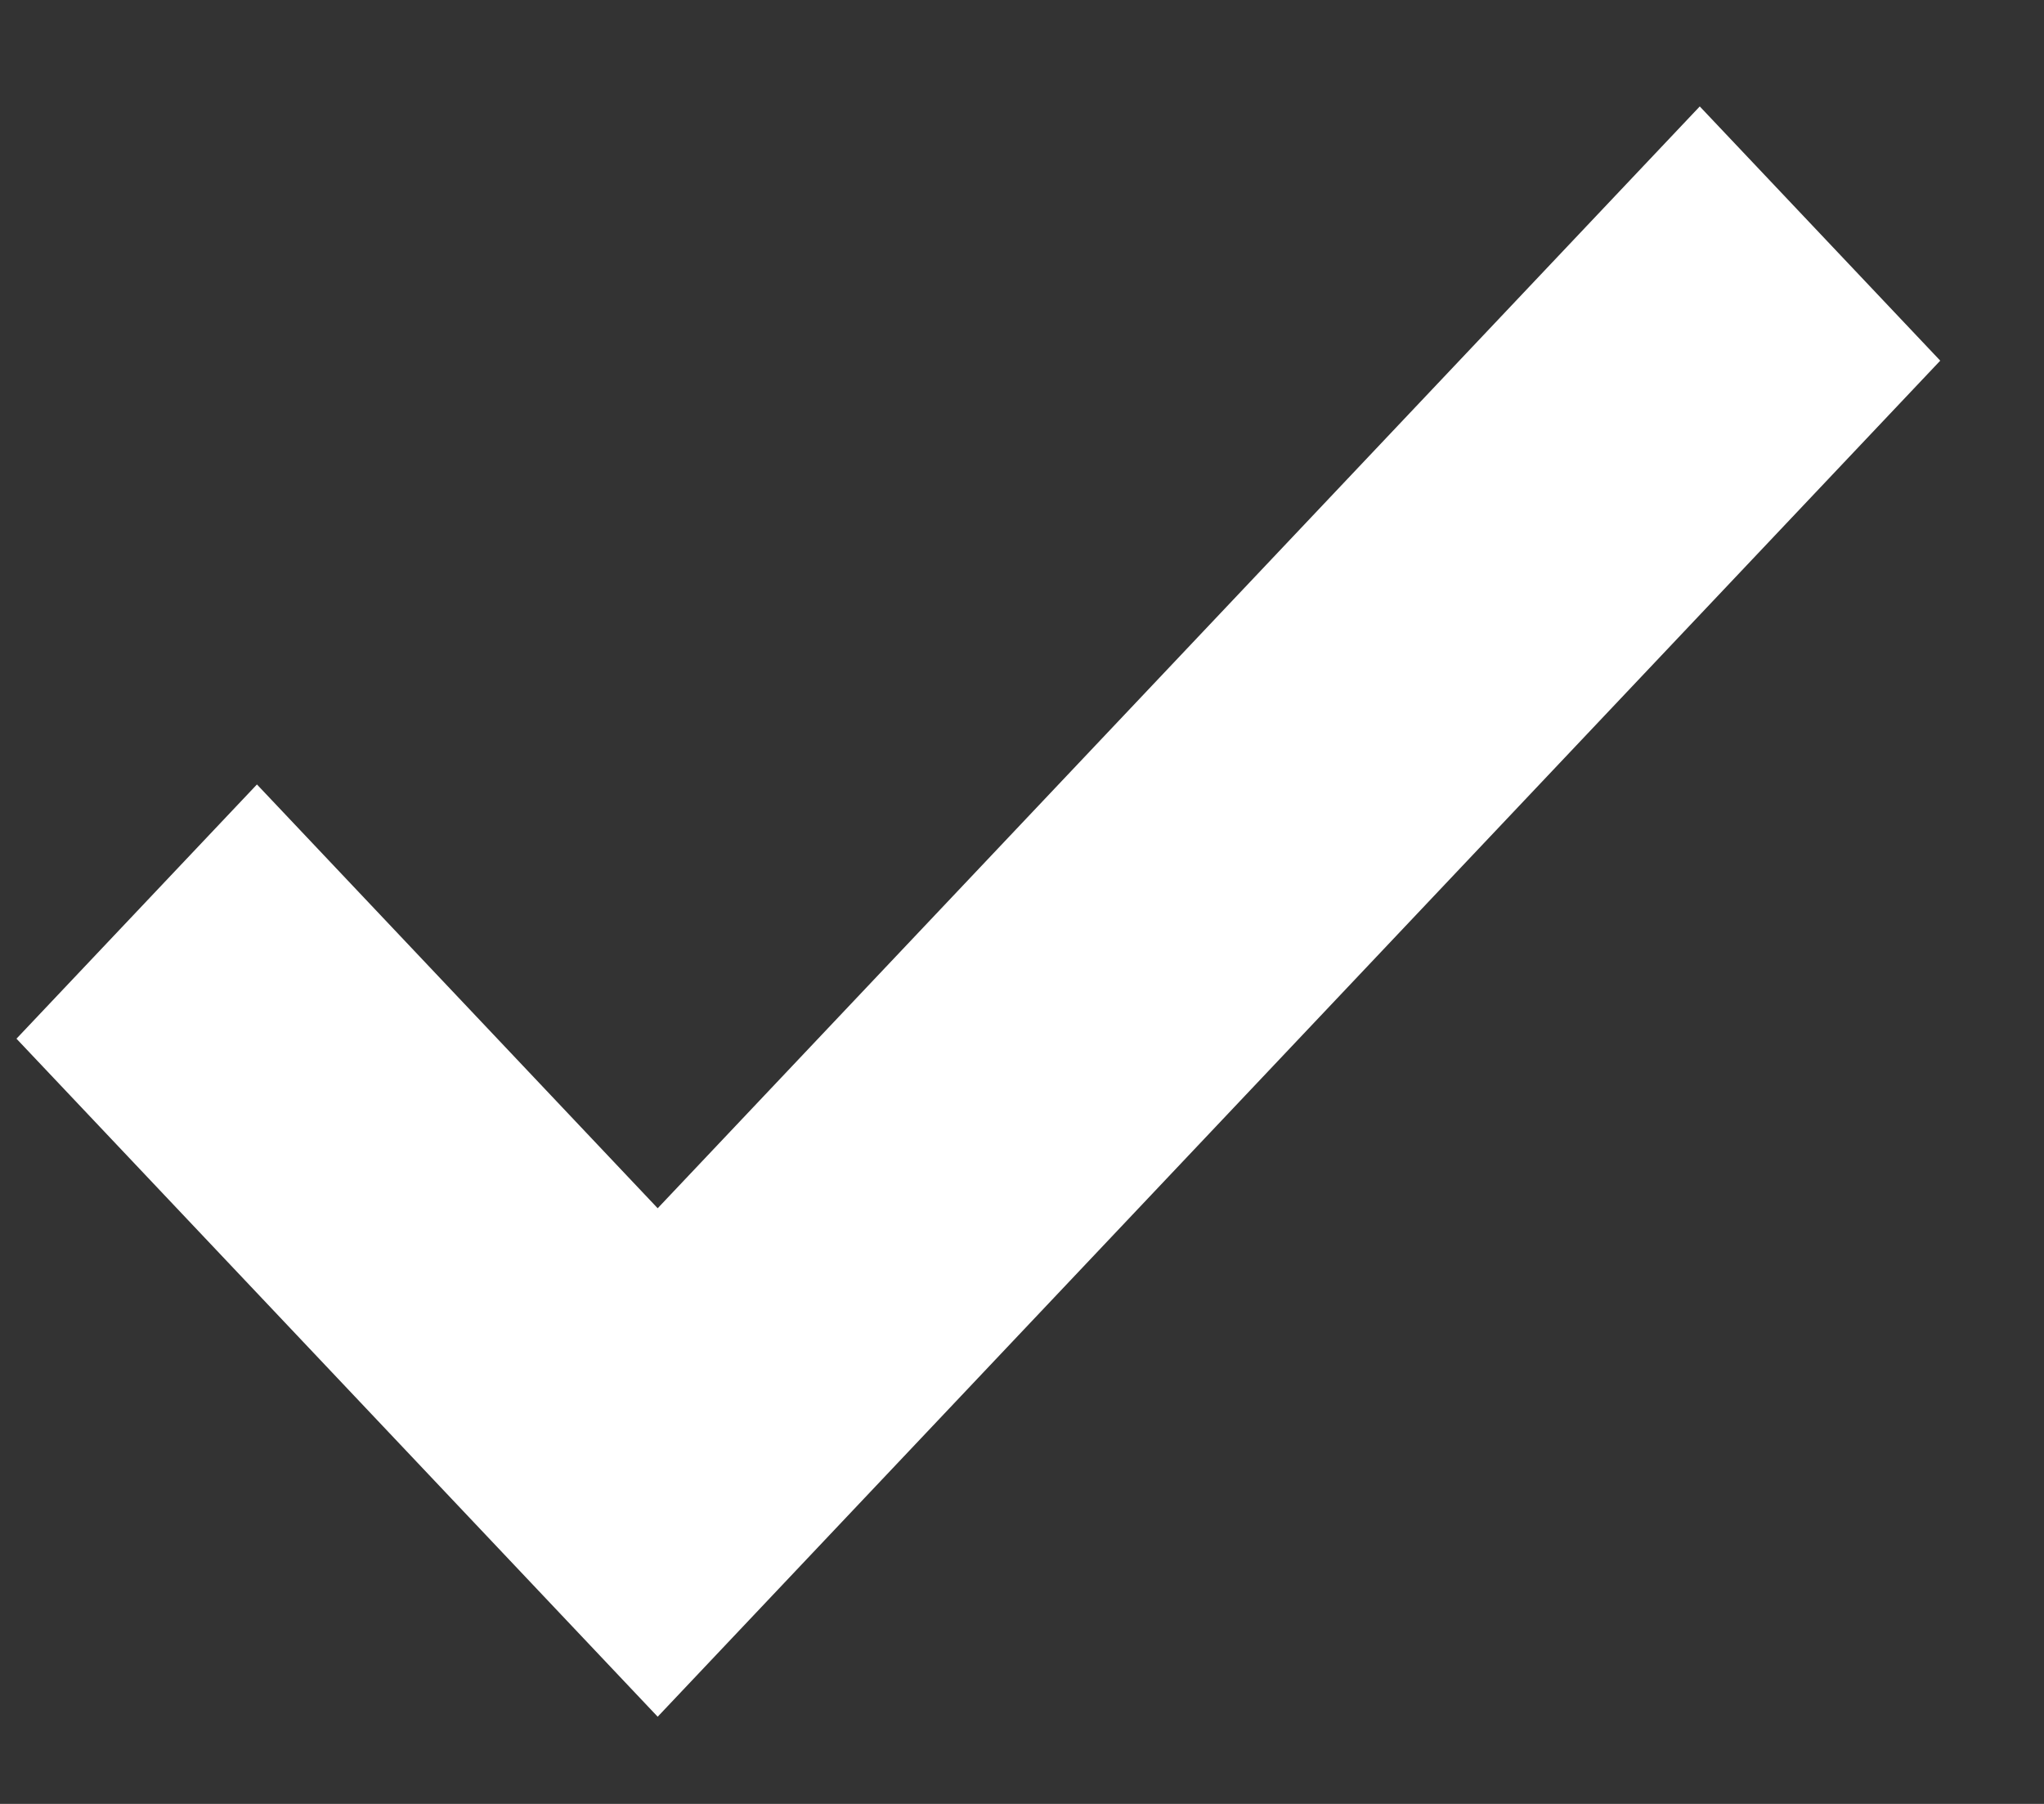
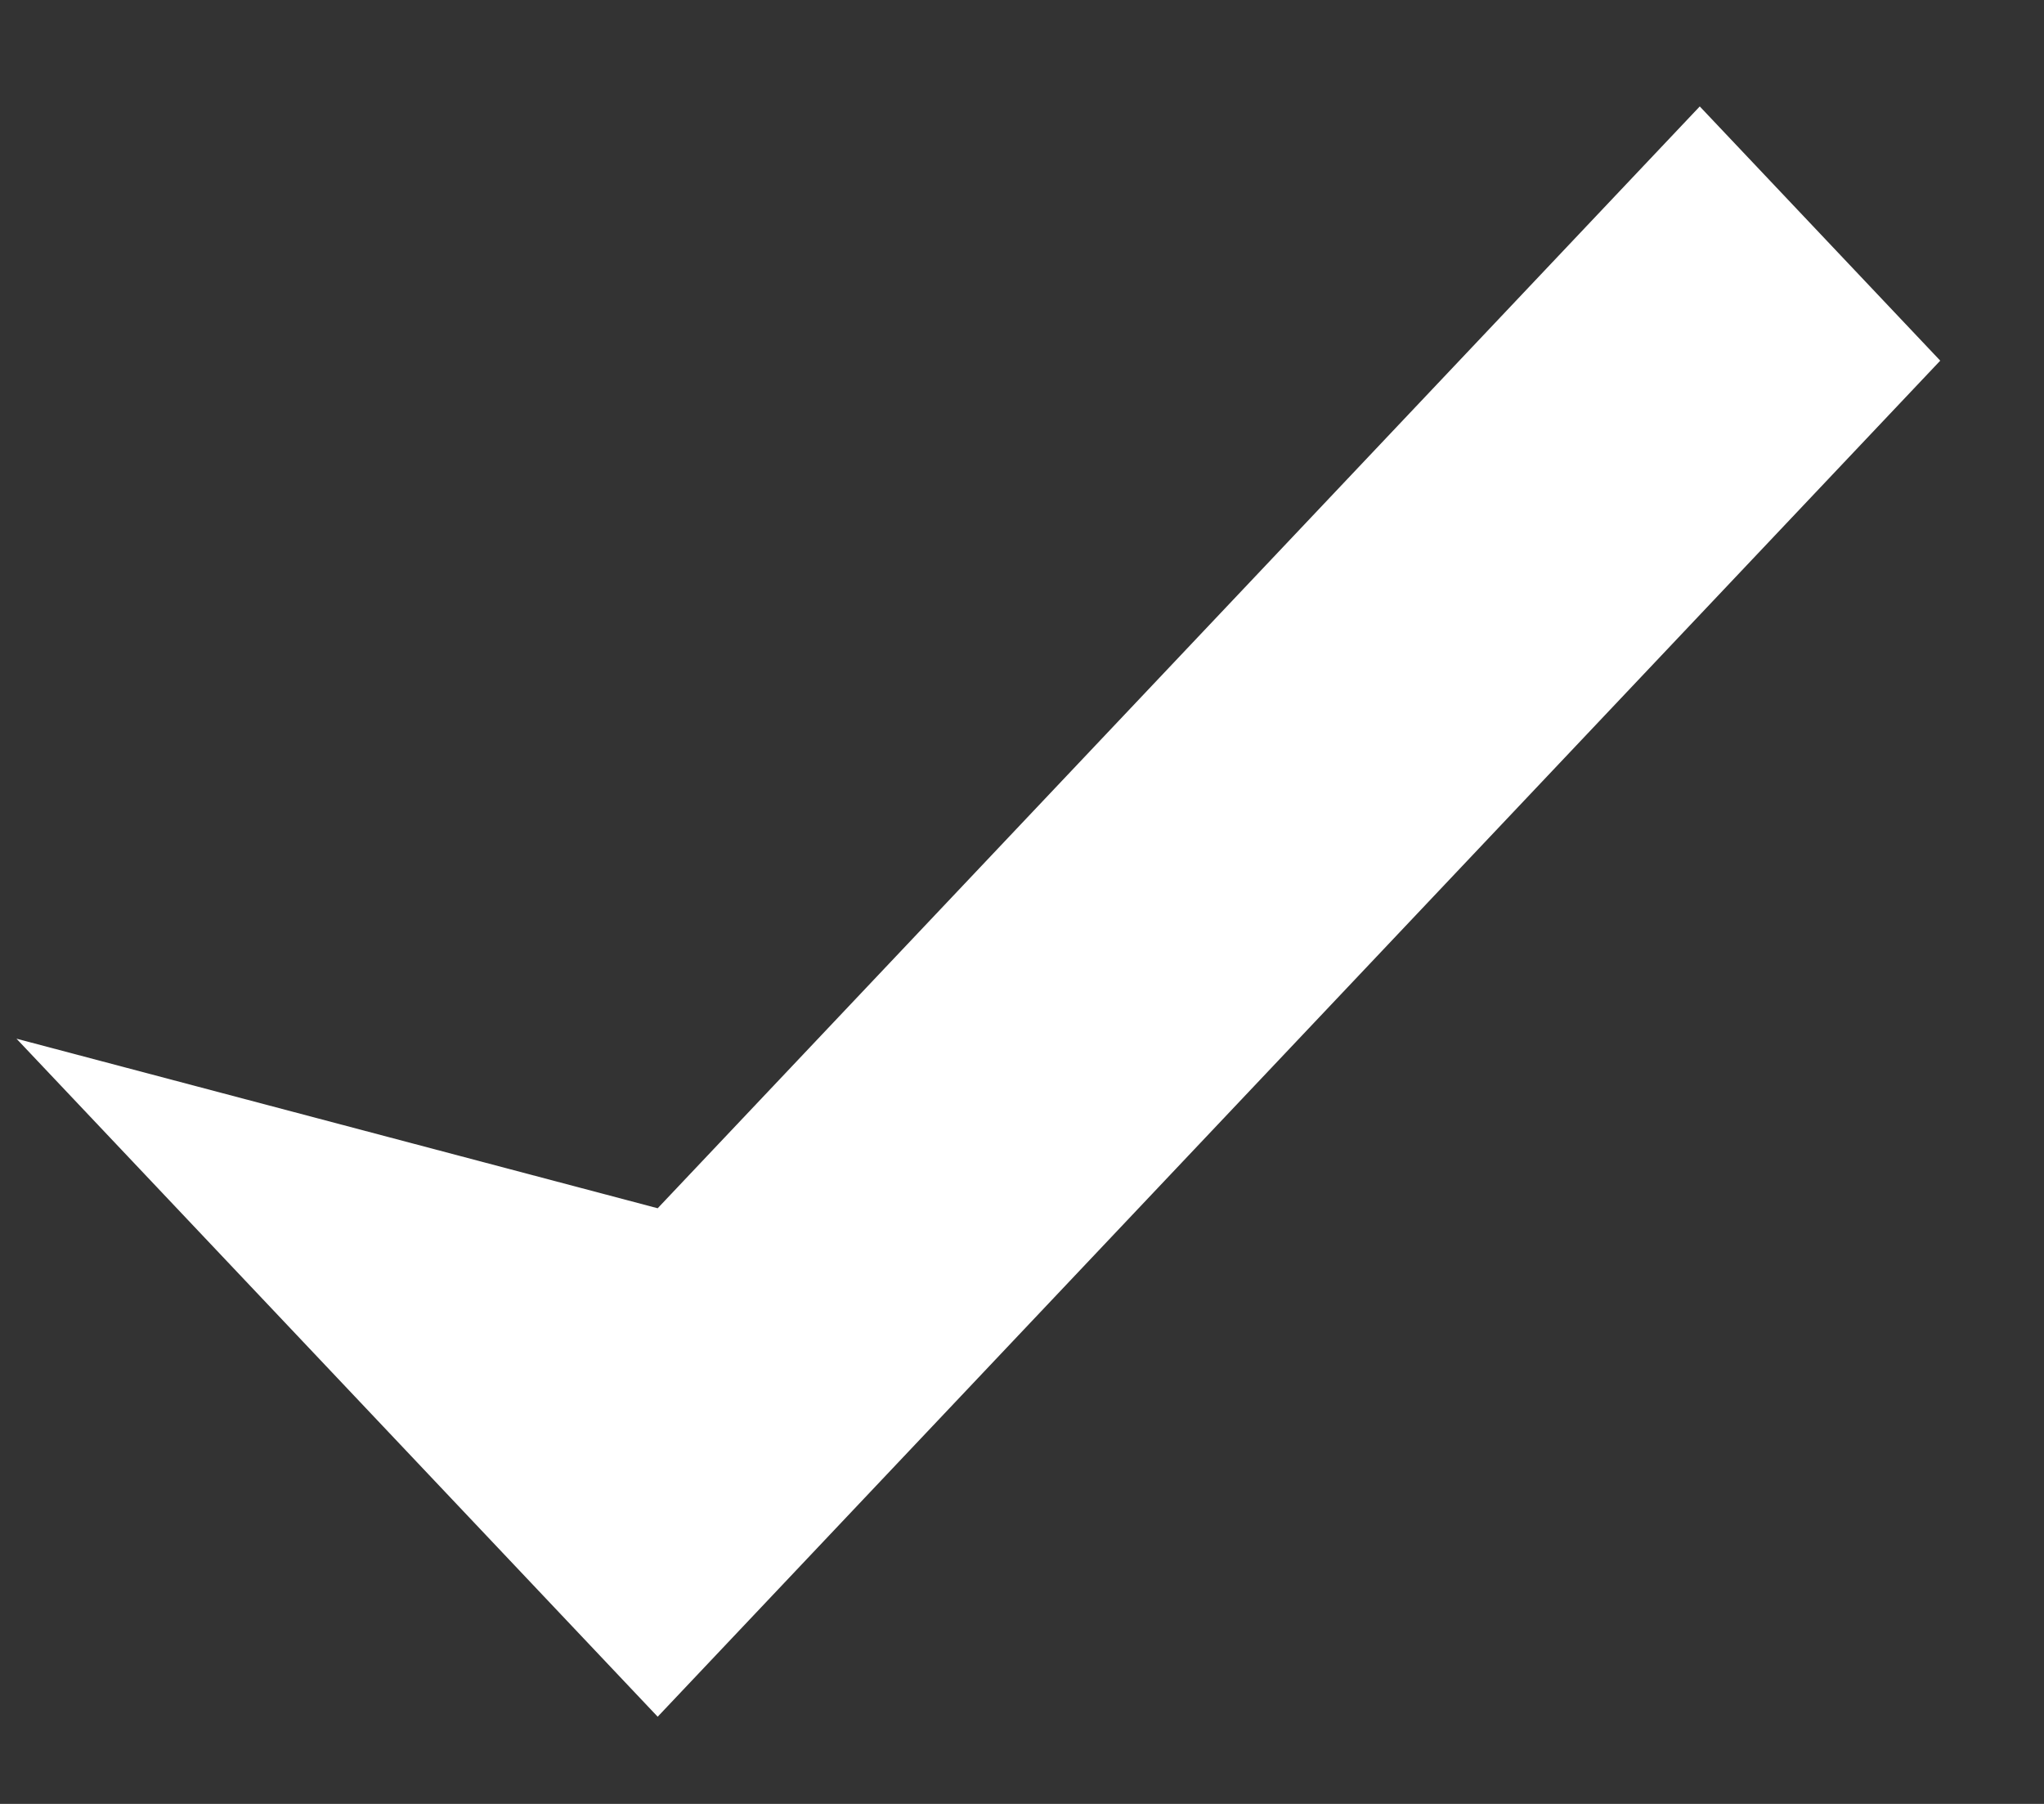
<svg xmlns="http://www.w3.org/2000/svg" width="17" height="15" viewBox="0 0 17 15" fill="none">
  <rect x="0" y="0" width="17" height="15" fill="#333333" stroke="none" />
-   <path fill-rule="evenodd" clip-rule="evenodd" d="M16.137 2.999L5.47 14.275L0.137 8.637L2.137 6.523L5.47 10.047L14.137 0.885L16.137 2.999Z" fill="white" />
+   <path fill-rule="evenodd" clip-rule="evenodd" d="M16.137 2.999L5.47 14.275L0.137 8.637L5.47 10.047L14.137 0.885L16.137 2.999Z" fill="white" />
</svg>